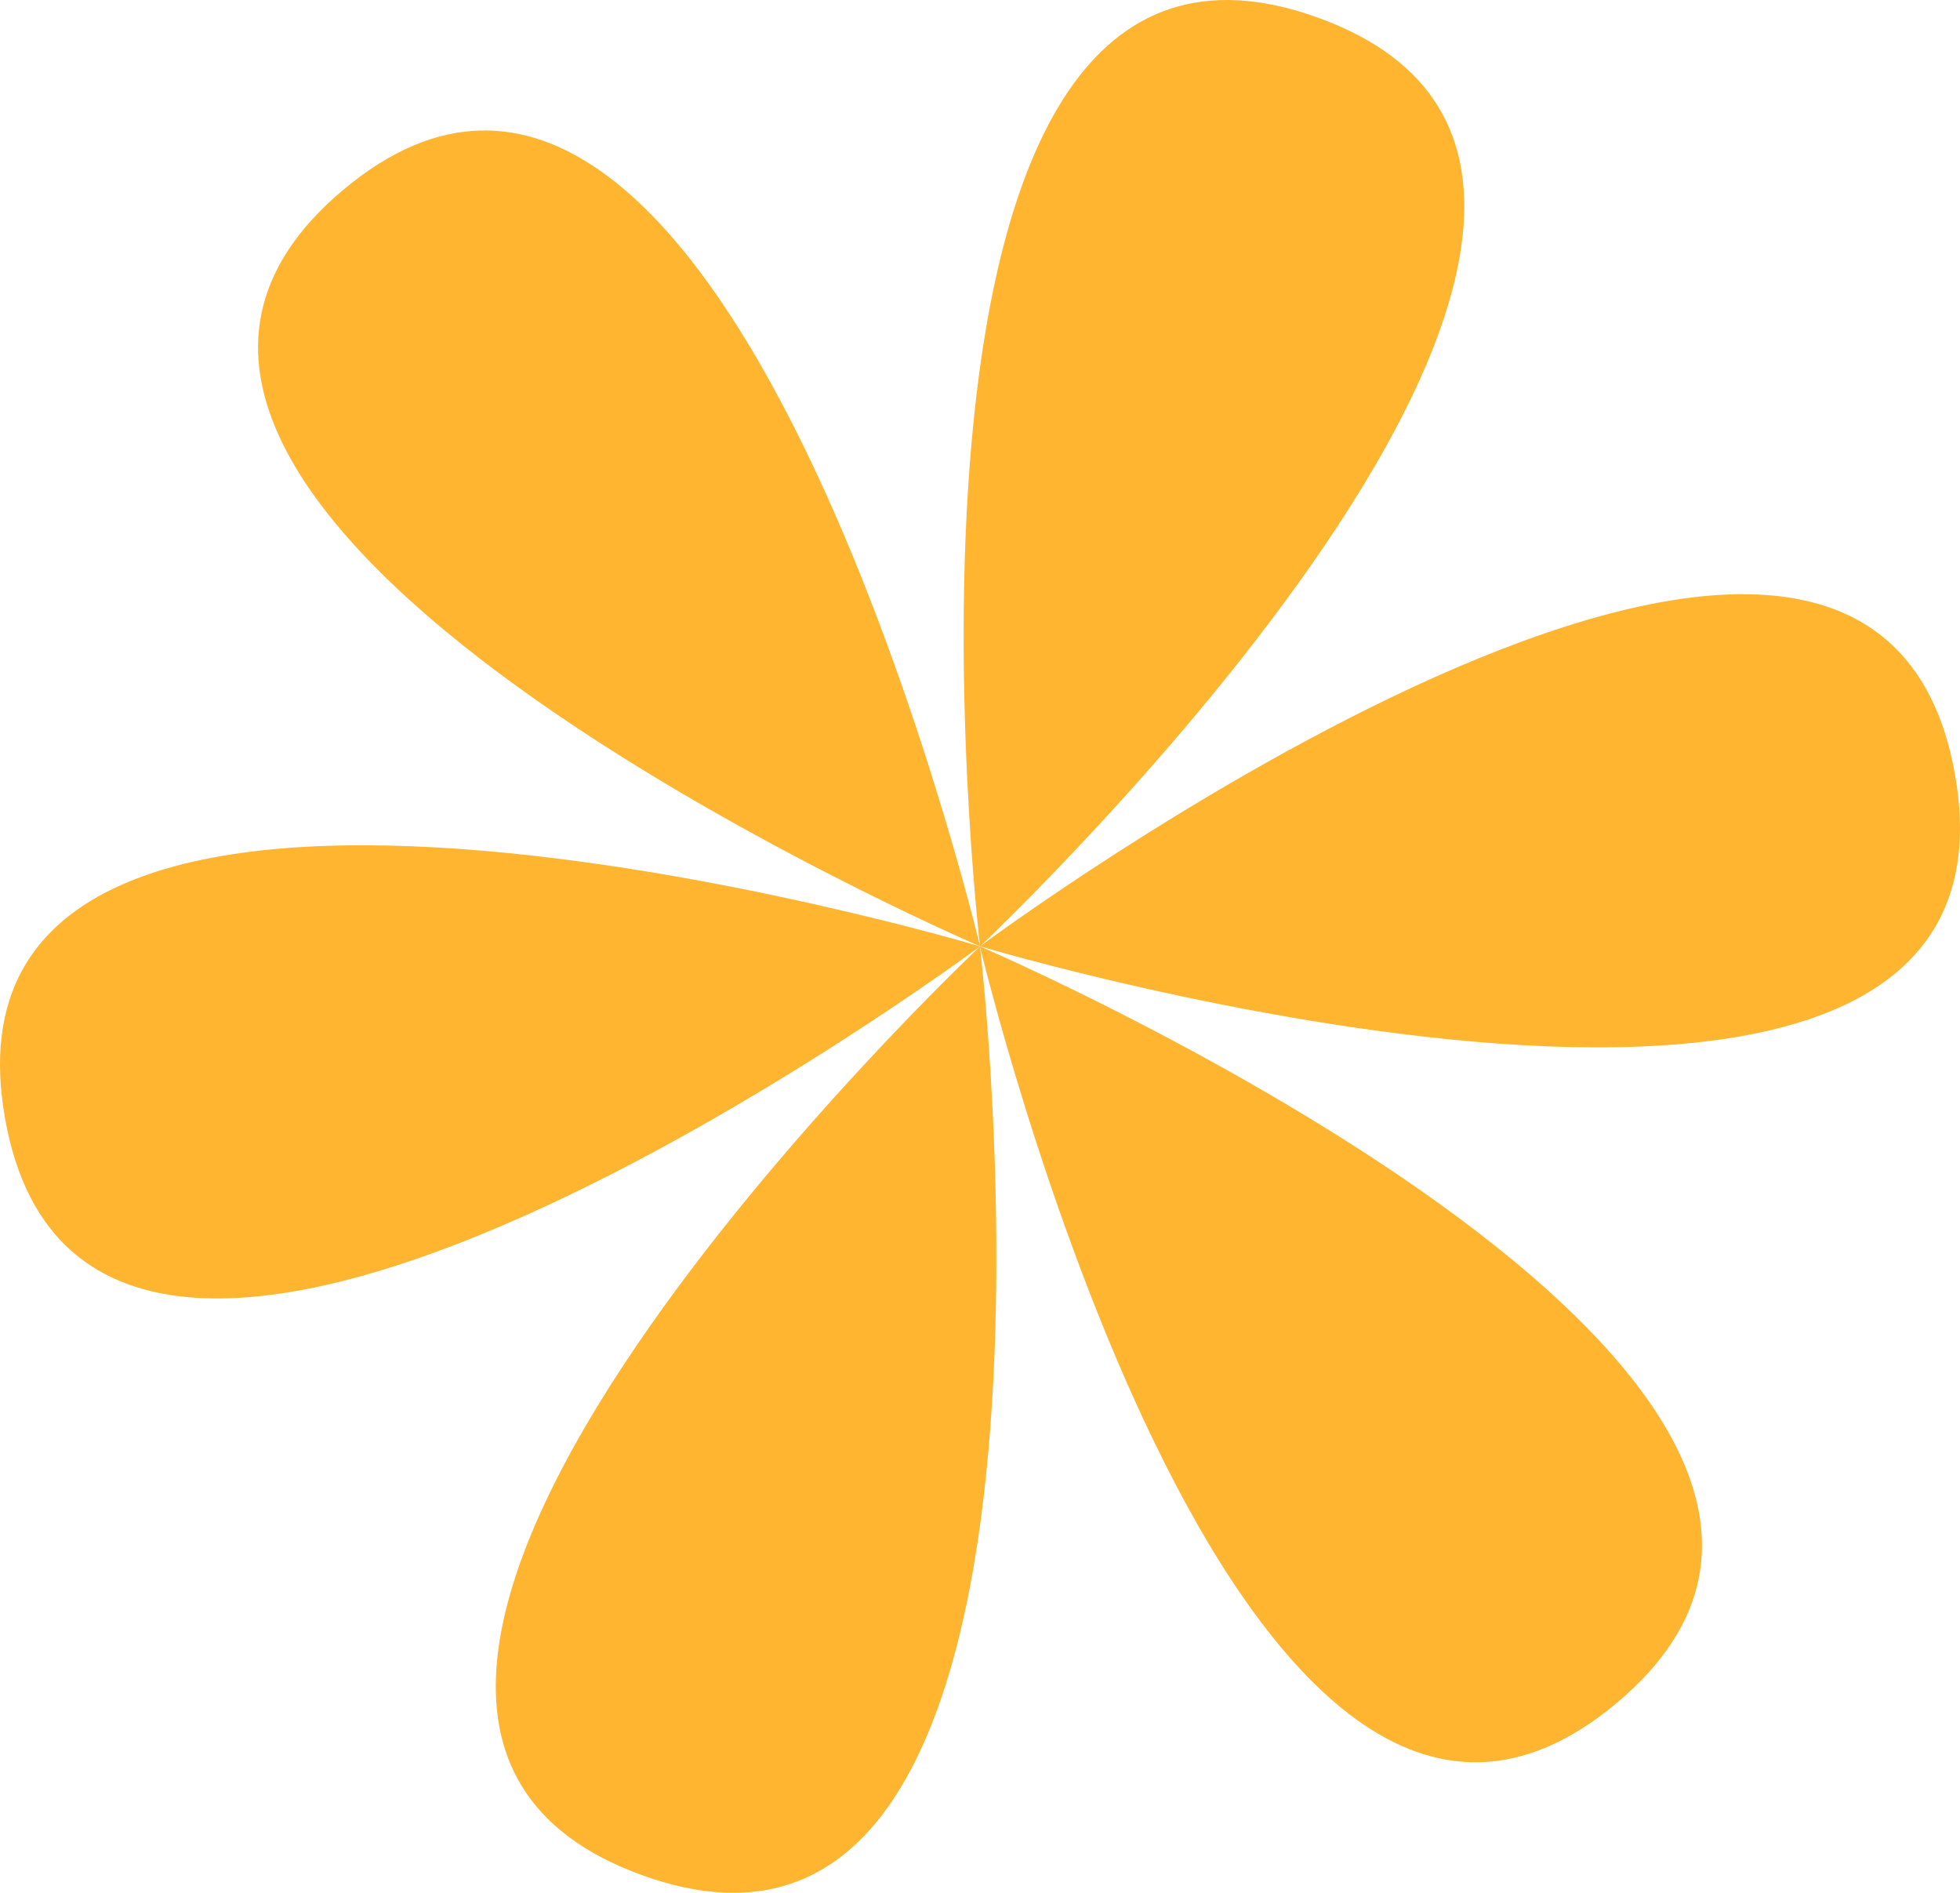
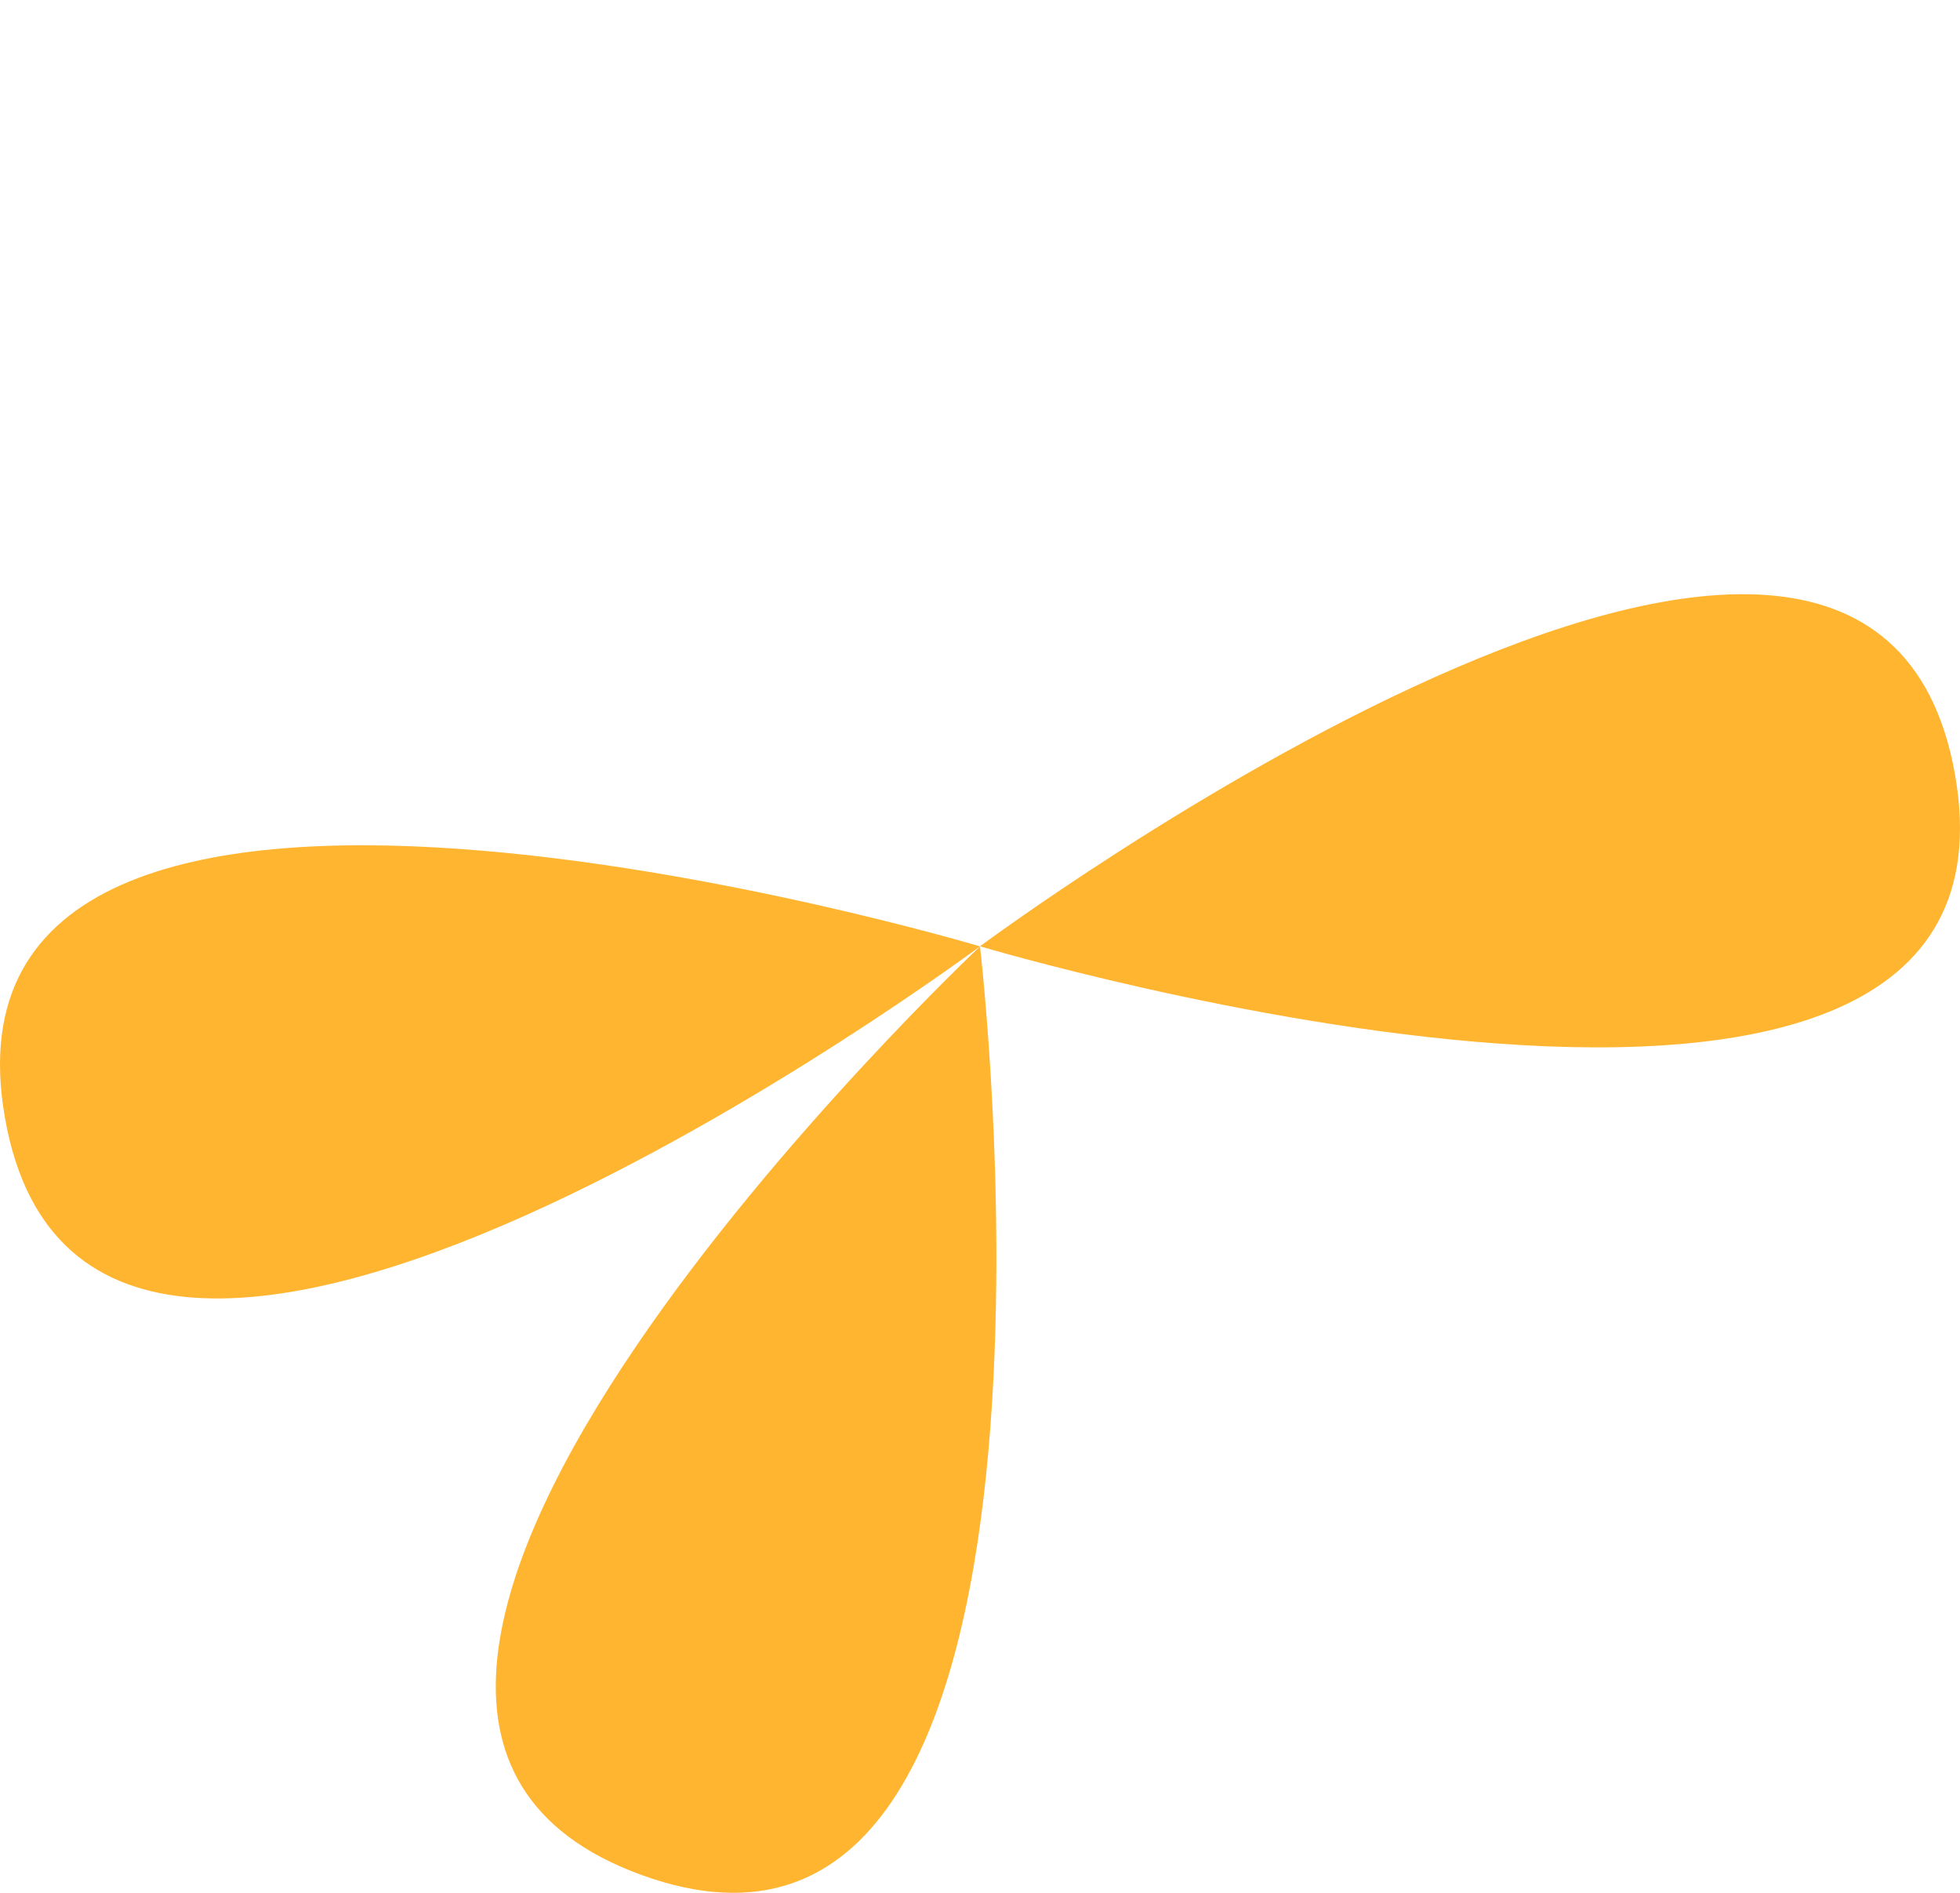
<svg xmlns="http://www.w3.org/2000/svg" width="116" height="112" viewBox="0 0 116 112" fill="none">
  <path d="M.297 66.167c5.122 28.93 57.702-10.17 57.702-10.17S-4.825 37.237.297 66.167zm115.406-20.344c5.122 28.93-57.702 10.17-57.702 10.17s52.58-39.1 57.702-10.17zm-77.727 65.123c27.672 10.039 20.023-54.943 20.023-54.943s-47.695 44.904-20.023 54.943z" fill="#FFB530" />
-   <path d="M78.026 1.054c27.672 10.039-20.024 54.943-20.024 54.943S50.354-8.985 78.026 1.054zm17.651 99.717c-22.55 18.891-37.68-44.773-37.68-44.773s60.229 25.882 37.68 44.773z" fill="#FFB530" />
-   <path d="M20.325 11.223c-22.55 18.89 37.678 44.773 37.678 44.773S42.875-7.667 20.326 11.223z" fill="#FFB530" />
</svg>